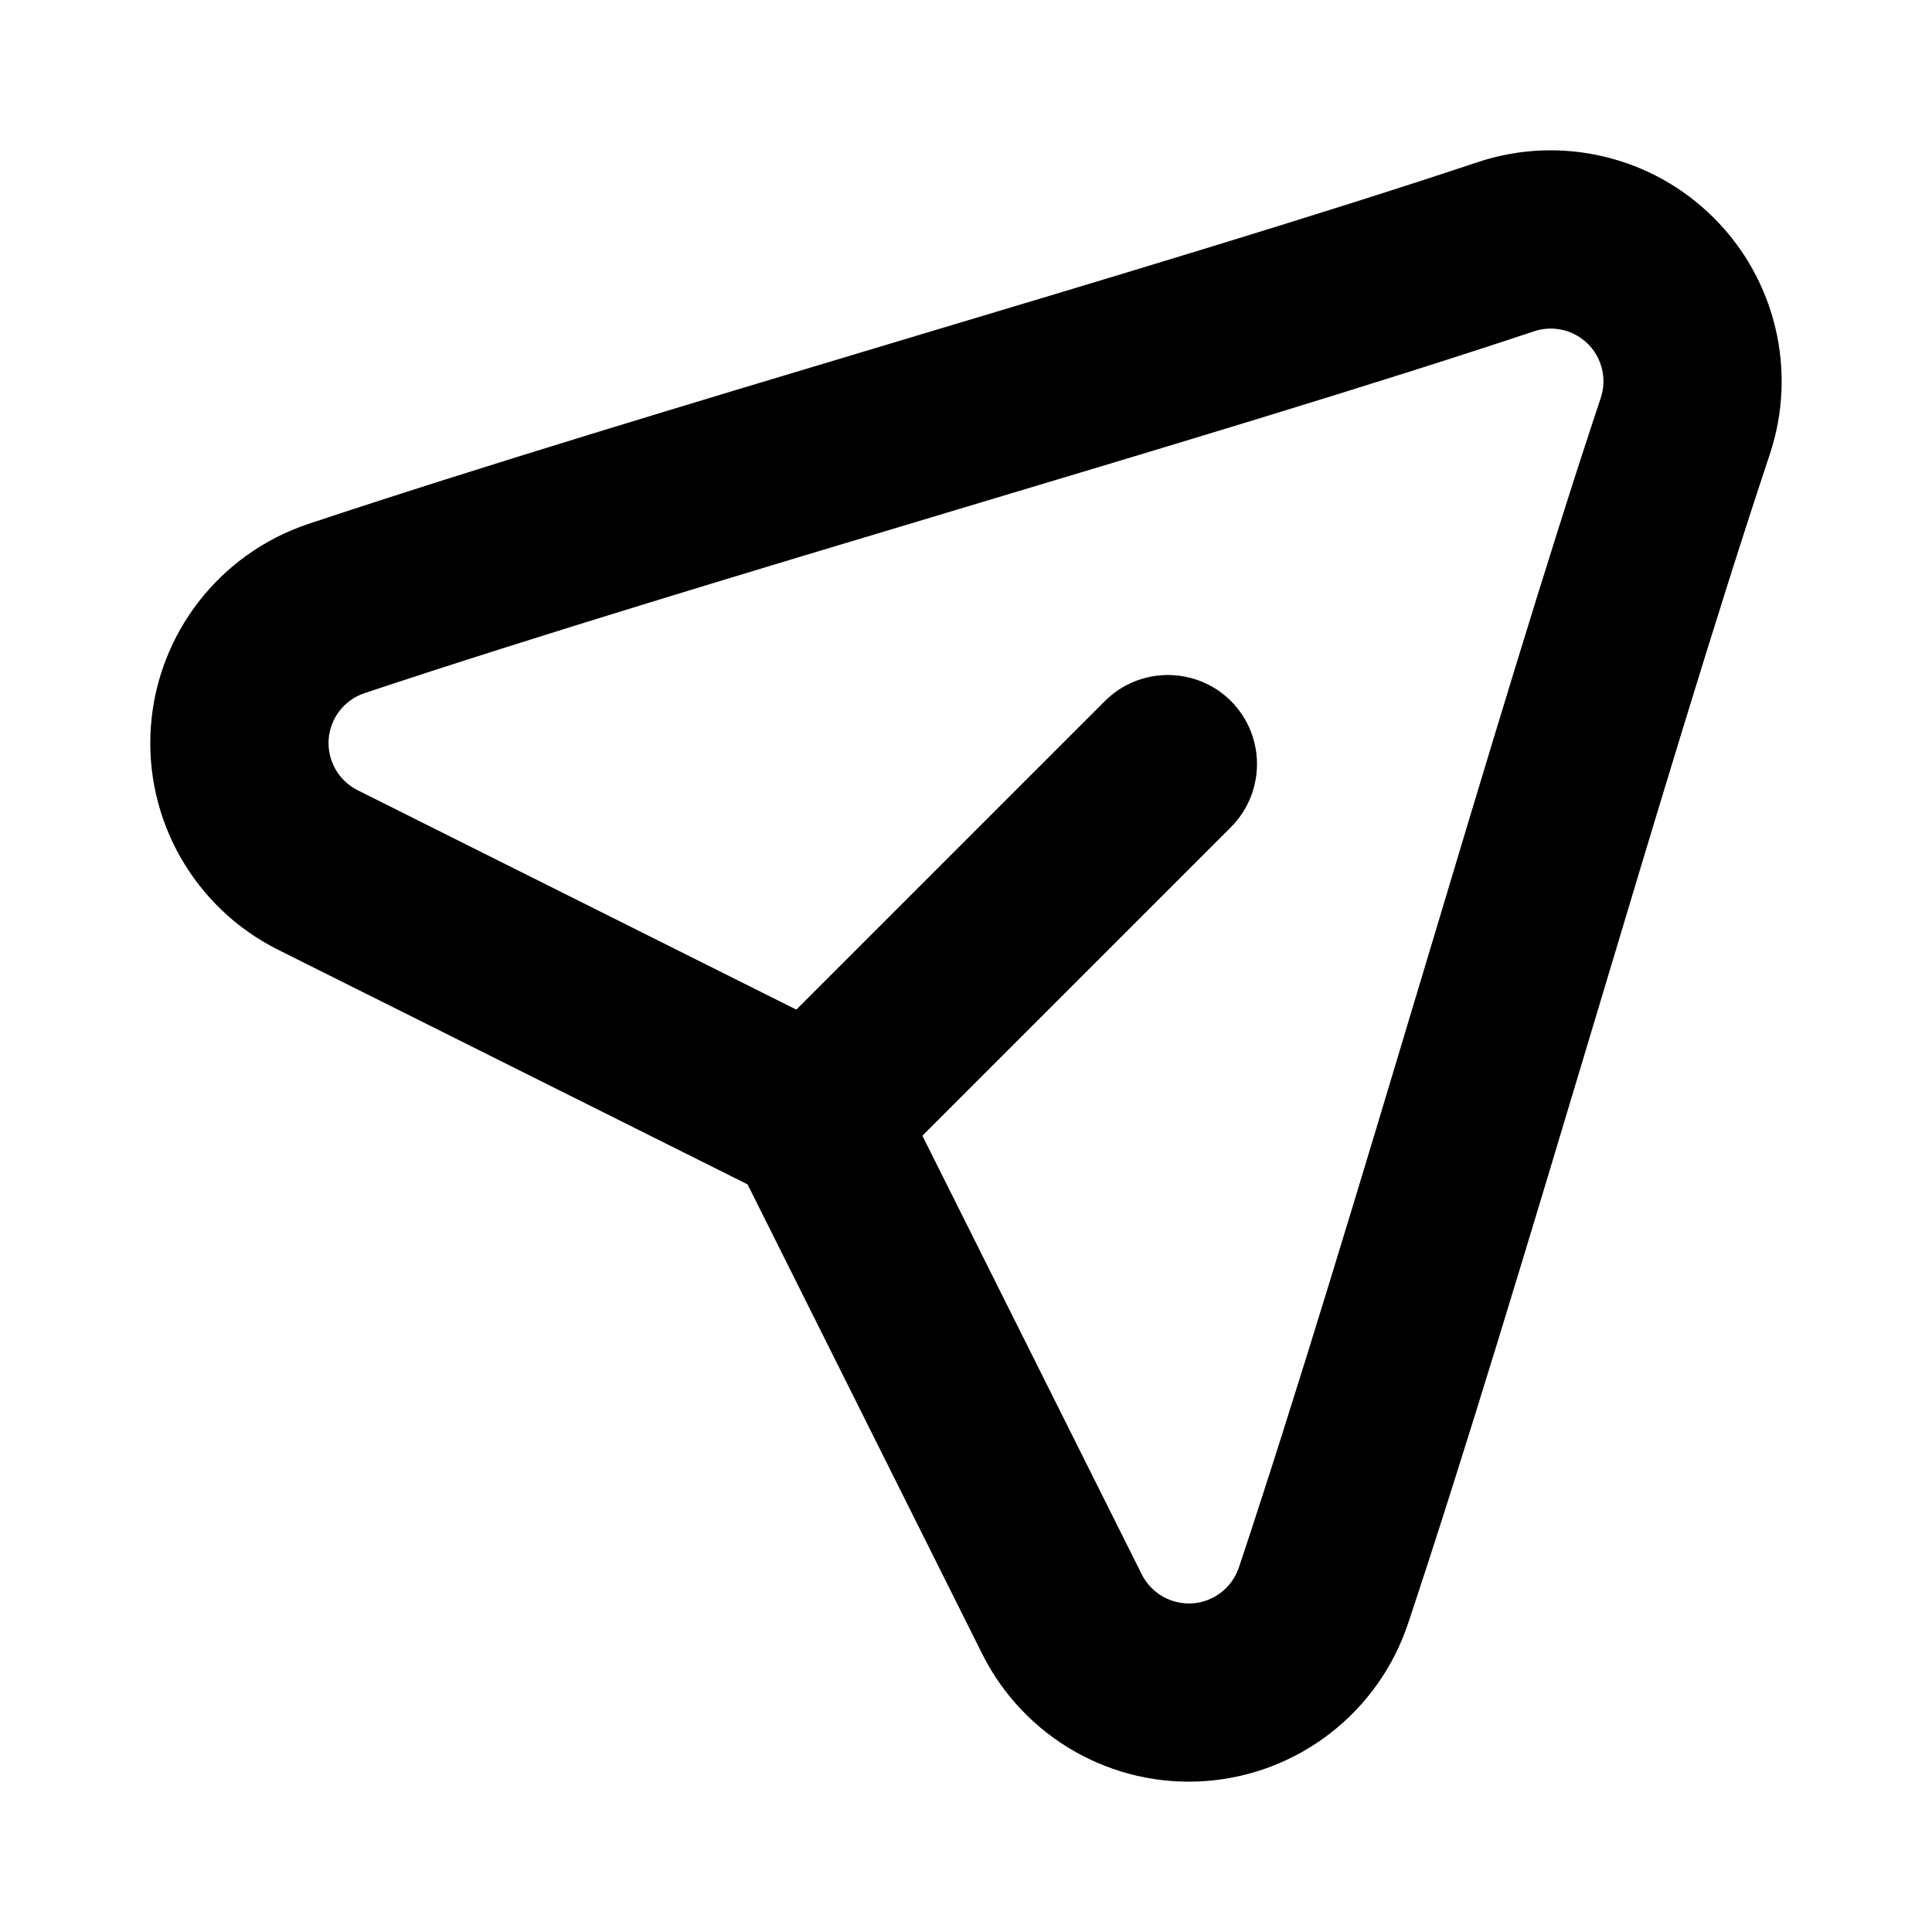
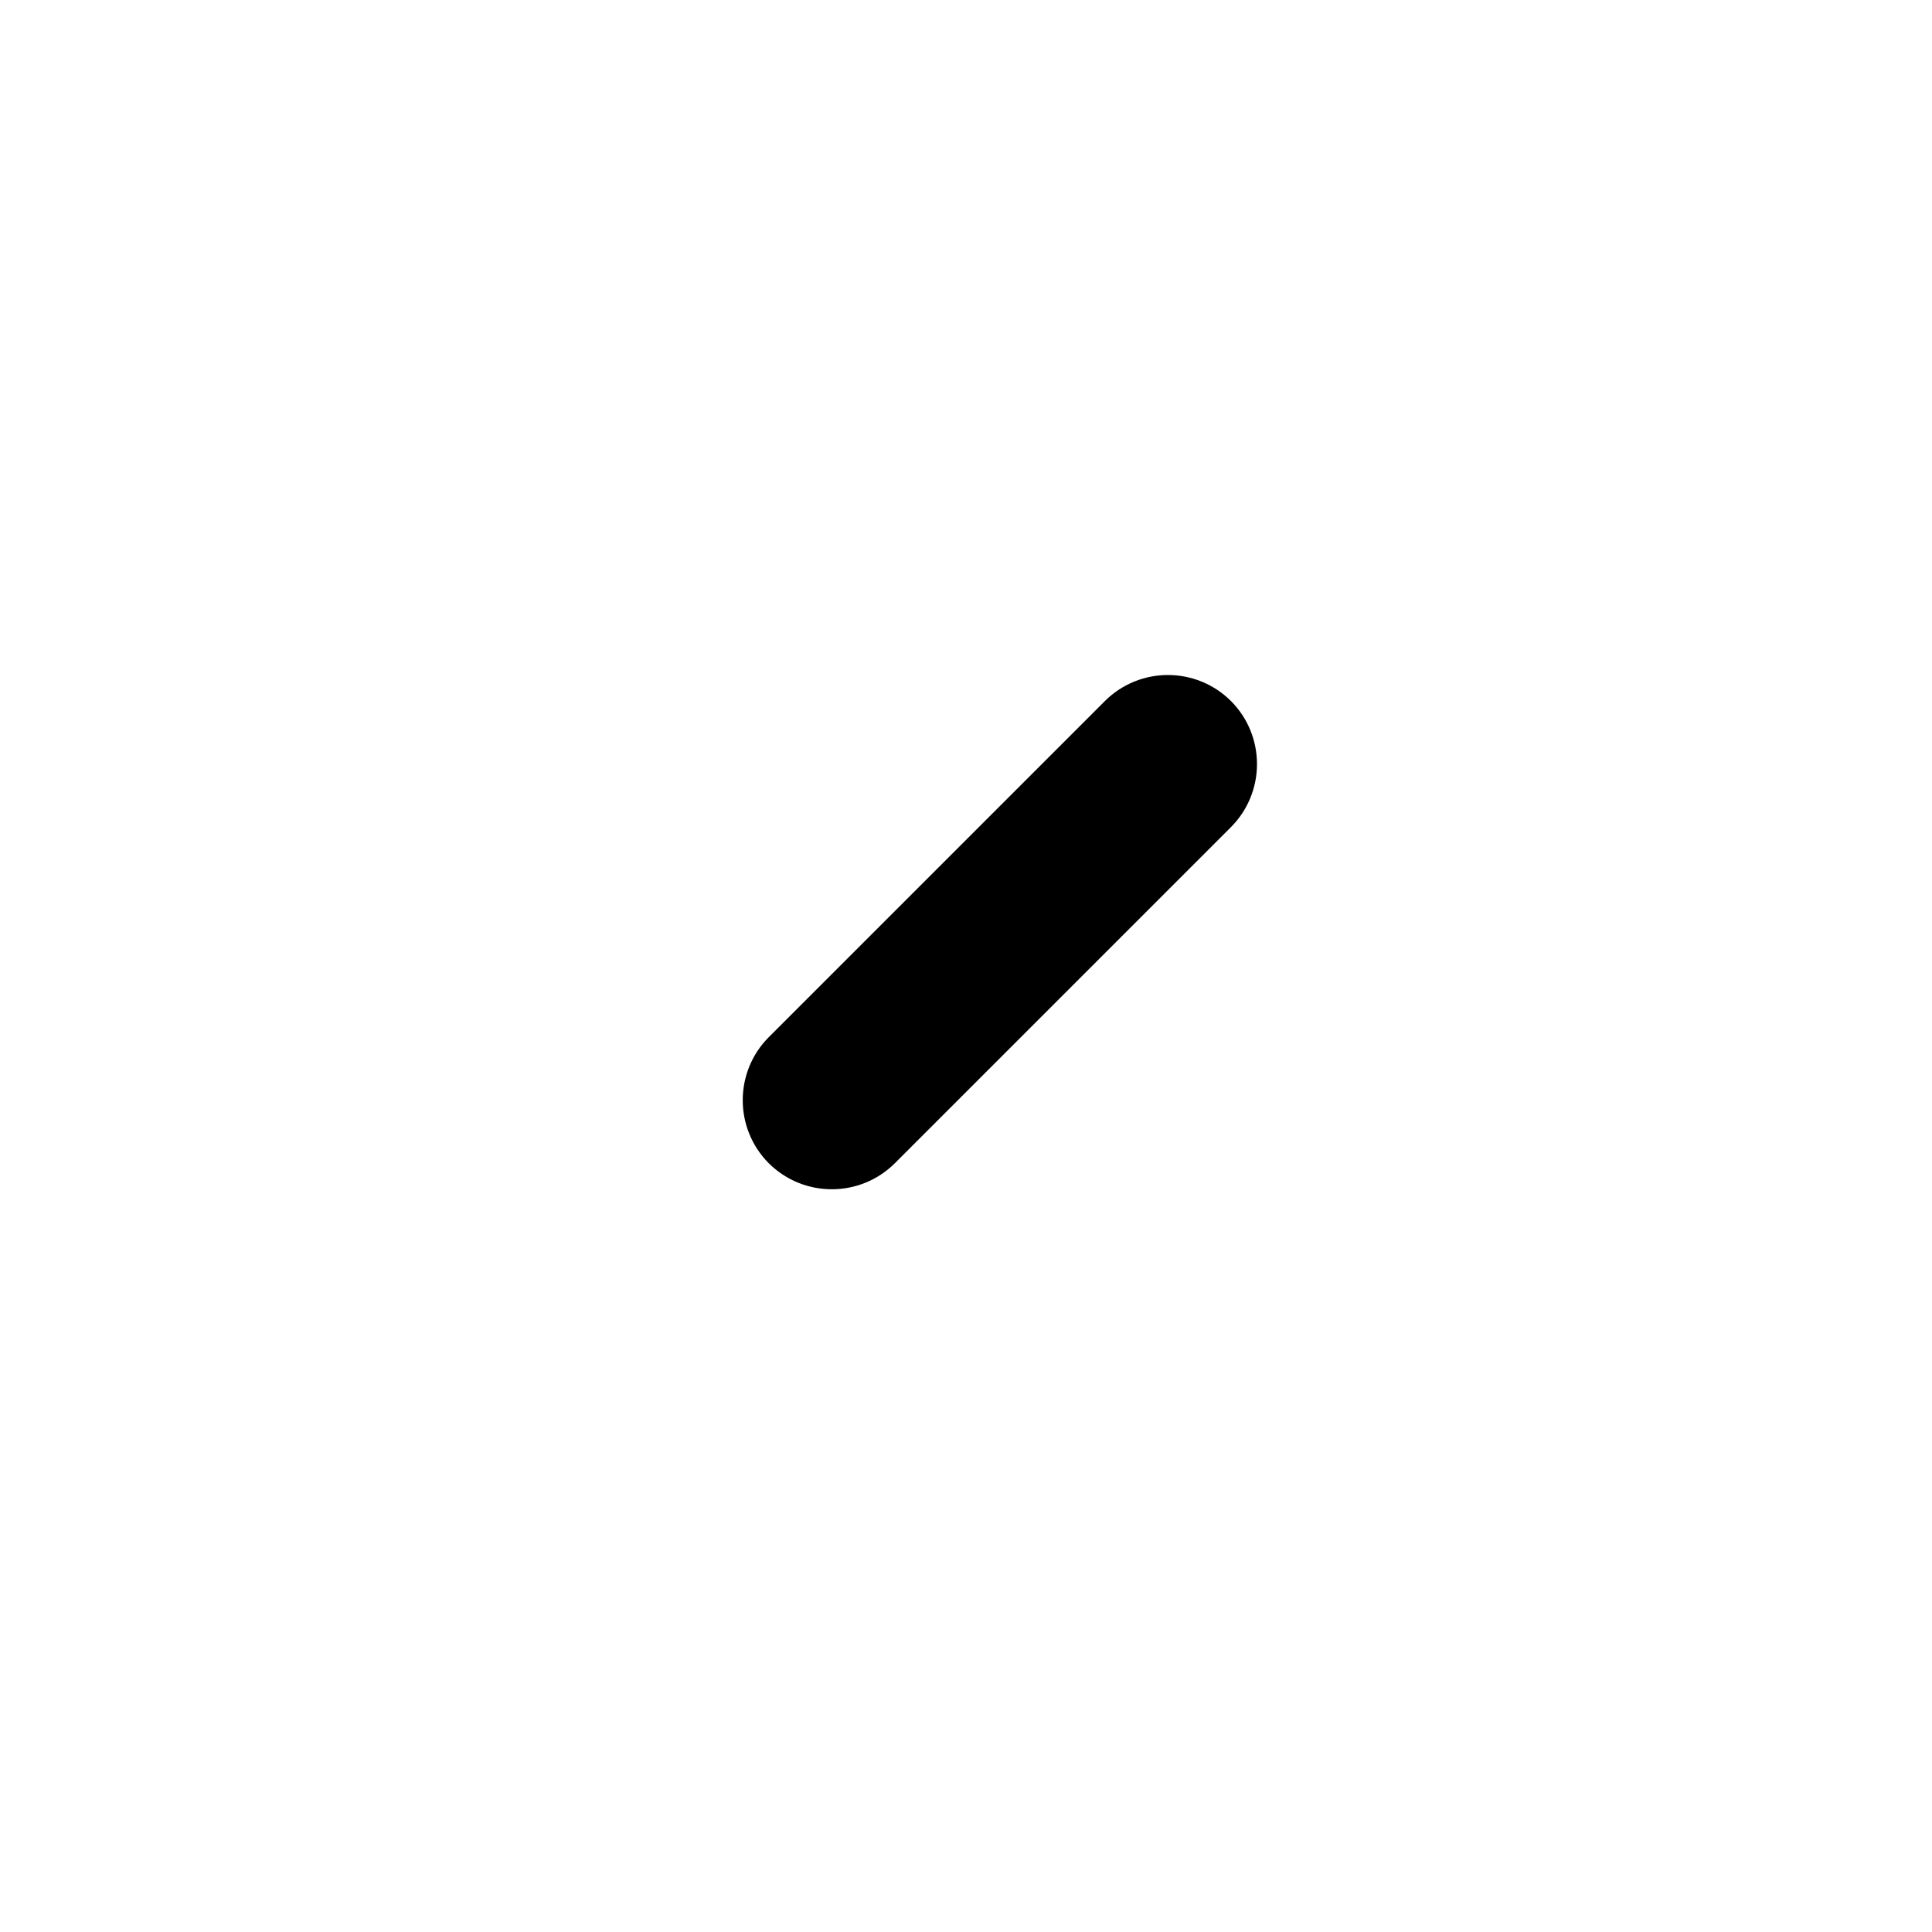
<svg xmlns="http://www.w3.org/2000/svg" fill="#000000" width="800px" height="800px" version="1.1" viewBox="144 144 512 512">
  <g fill-rule="evenodd">
-     <path d="m517.13 574.32c30.574-91.758 67.32-224.26 95.883-309.91 7.336-22.012 1.605-46.258-14.801-62.629-16.375-16.406-40.621-22.137-62.629-14.801-85.648 28.559-218.15 65.305-309.91 95.883-23.457 7.84-39.926 29.031-41.691 53.719-1.762 24.688 11.555 48.02 33.691 59.102l124.44 62.188 62.188 124.44c11.082 22.137 34.418 35.457 59.102 33.691 24.688-1.762 45.879-18.23 53.719-41.691zm-44.809-14.957c-1.793 5.383-6.613 9.133-12.281 9.539-5.637 0.379-10.957-2.644-13.477-7.715l-65.746-131.46c-2.266-4.566-5.984-8.281-10.547-10.547l-131.46-65.746c-5.07-2.519-8.094-7.84-7.715-13.477 0.41-5.668 4.156-10.484 9.539-12.281 91.758-30.574 224.23-67.32 309.91-95.883 5.008-1.668 10.547-0.379 14.297 3.371 3.746 3.746 5.039 9.289 3.371 14.297-28.559 85.68-65.305 218.15-95.883 309.91z" />
    <path d="m381.14 452.27 89.078-89.078c9.195-9.227 9.195-24.184 0-33.41-9.227-9.195-24.184-9.195-33.41 0l-89.078 89.078c-9.195 9.227-9.195 24.184 0 33.41 9.227 9.195 24.184 9.195 33.41 0z" />
  </g>
</svg>